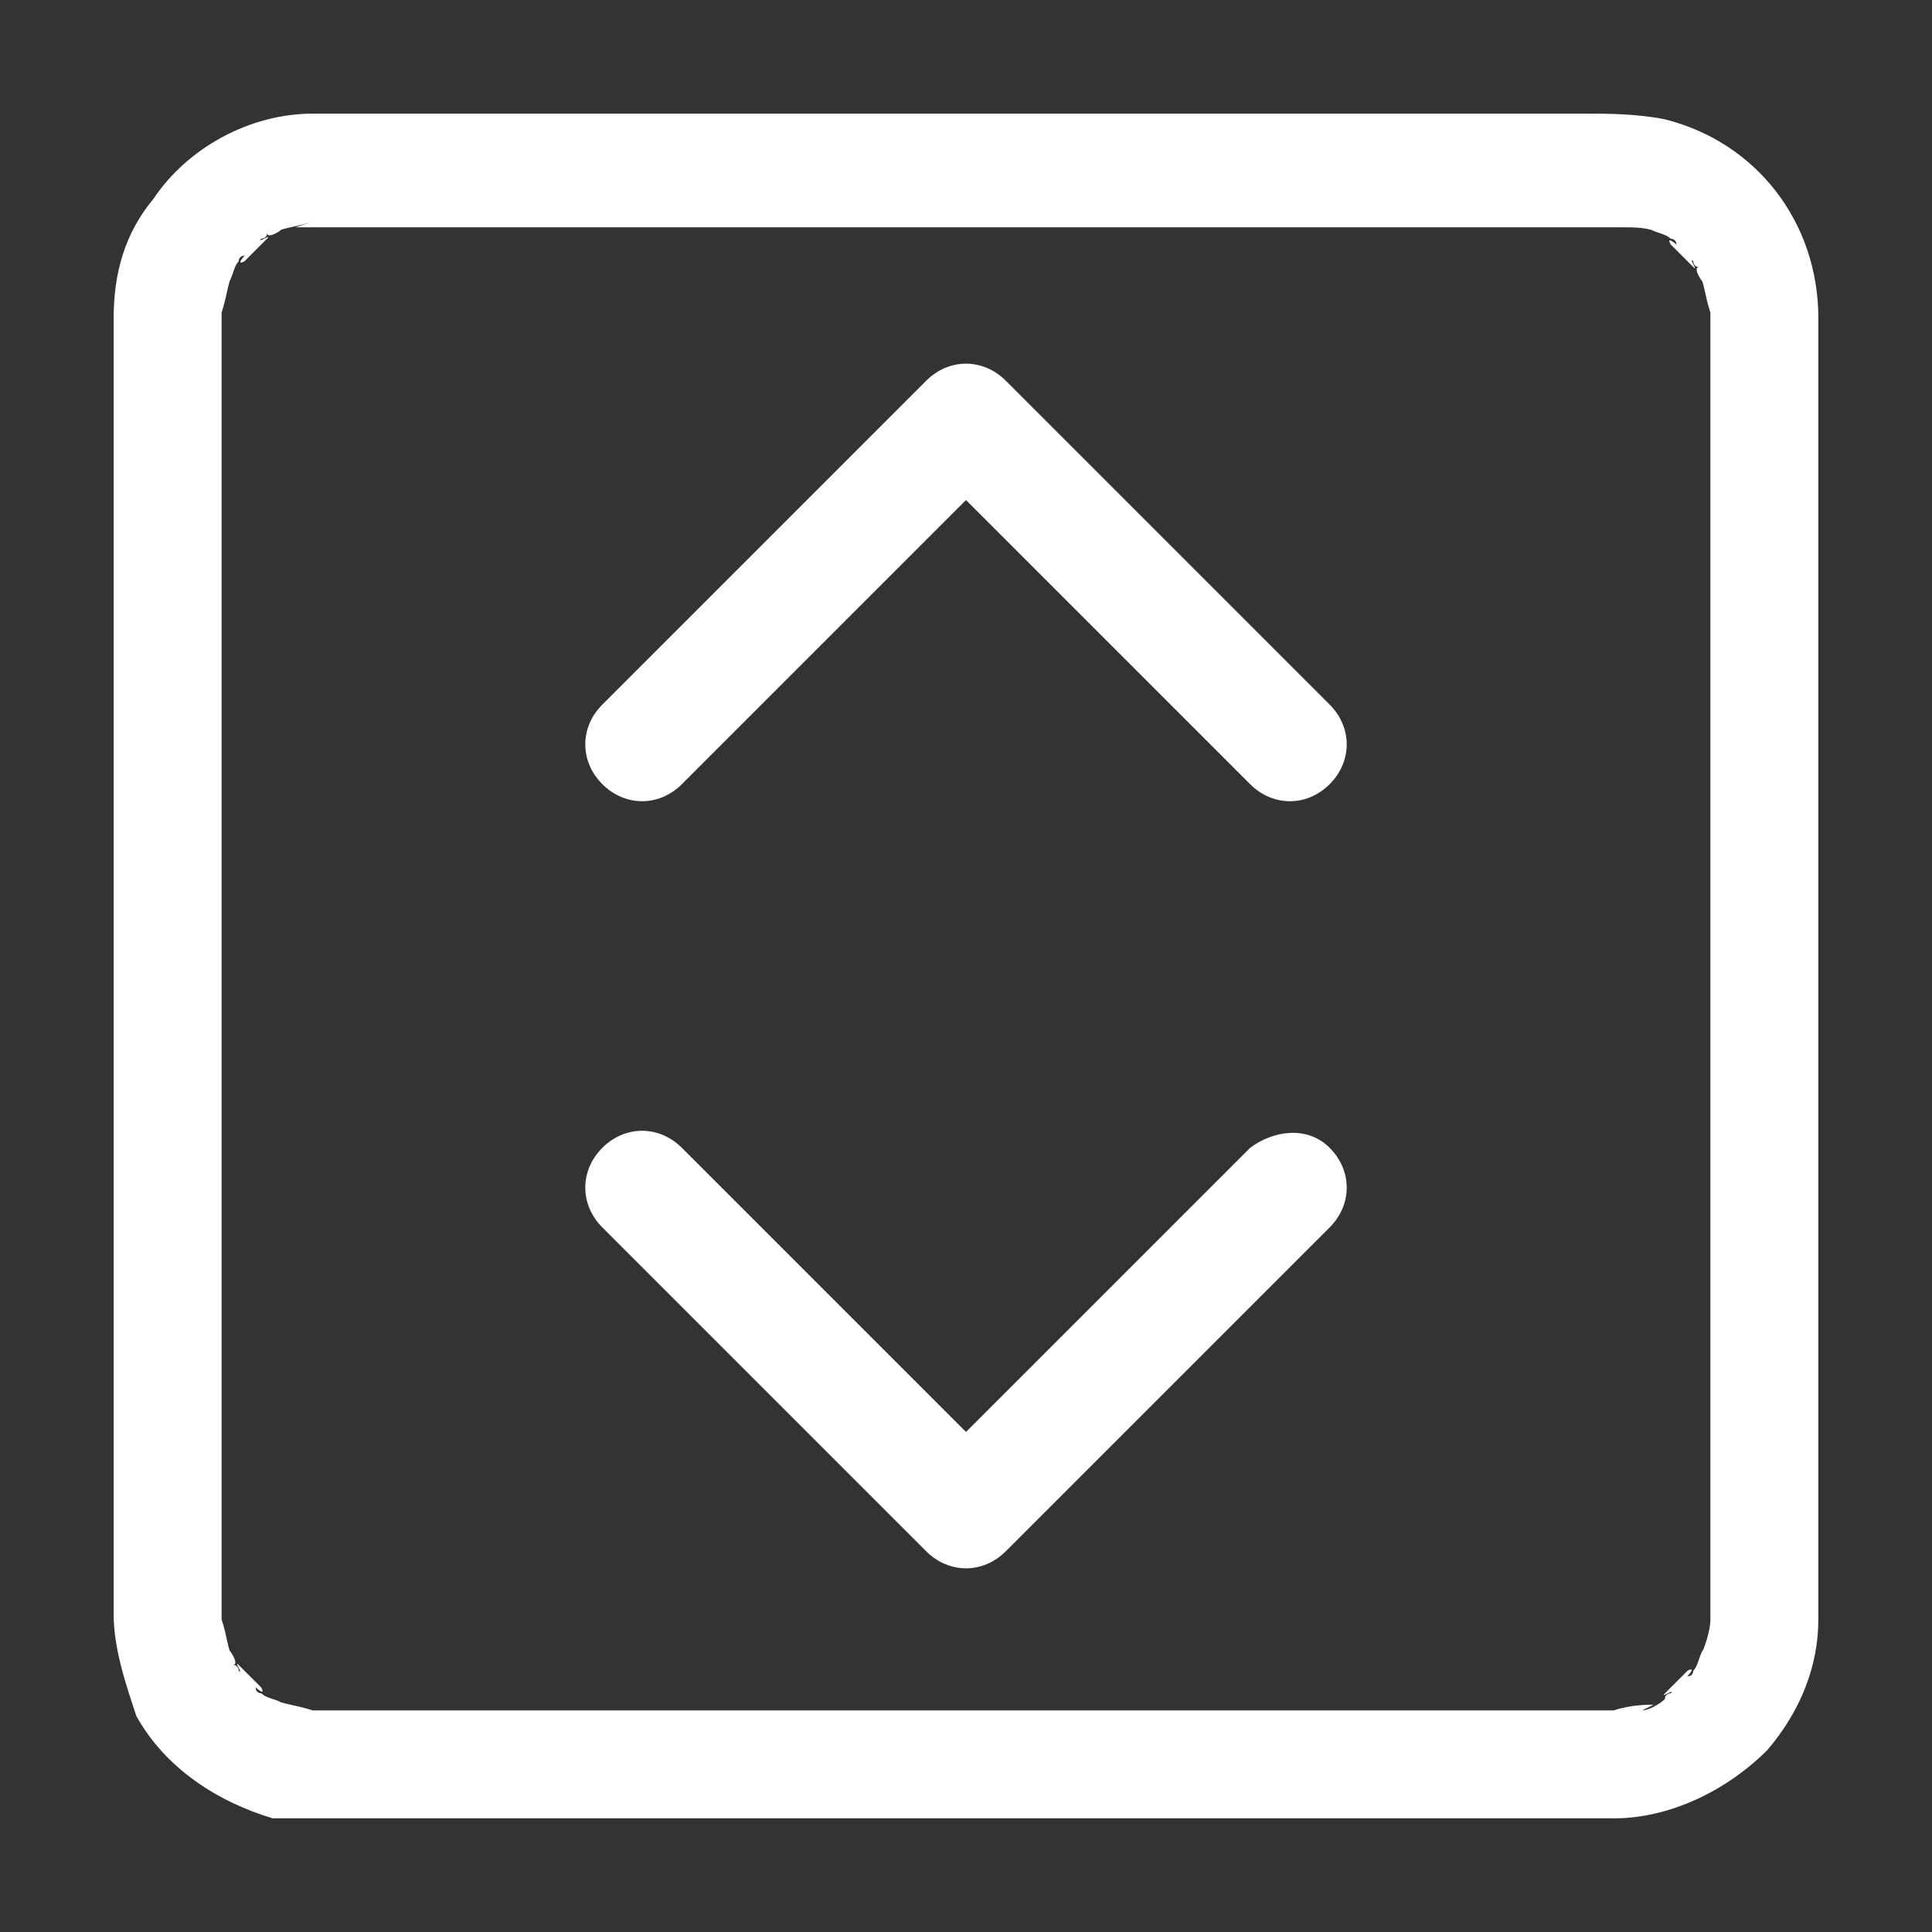
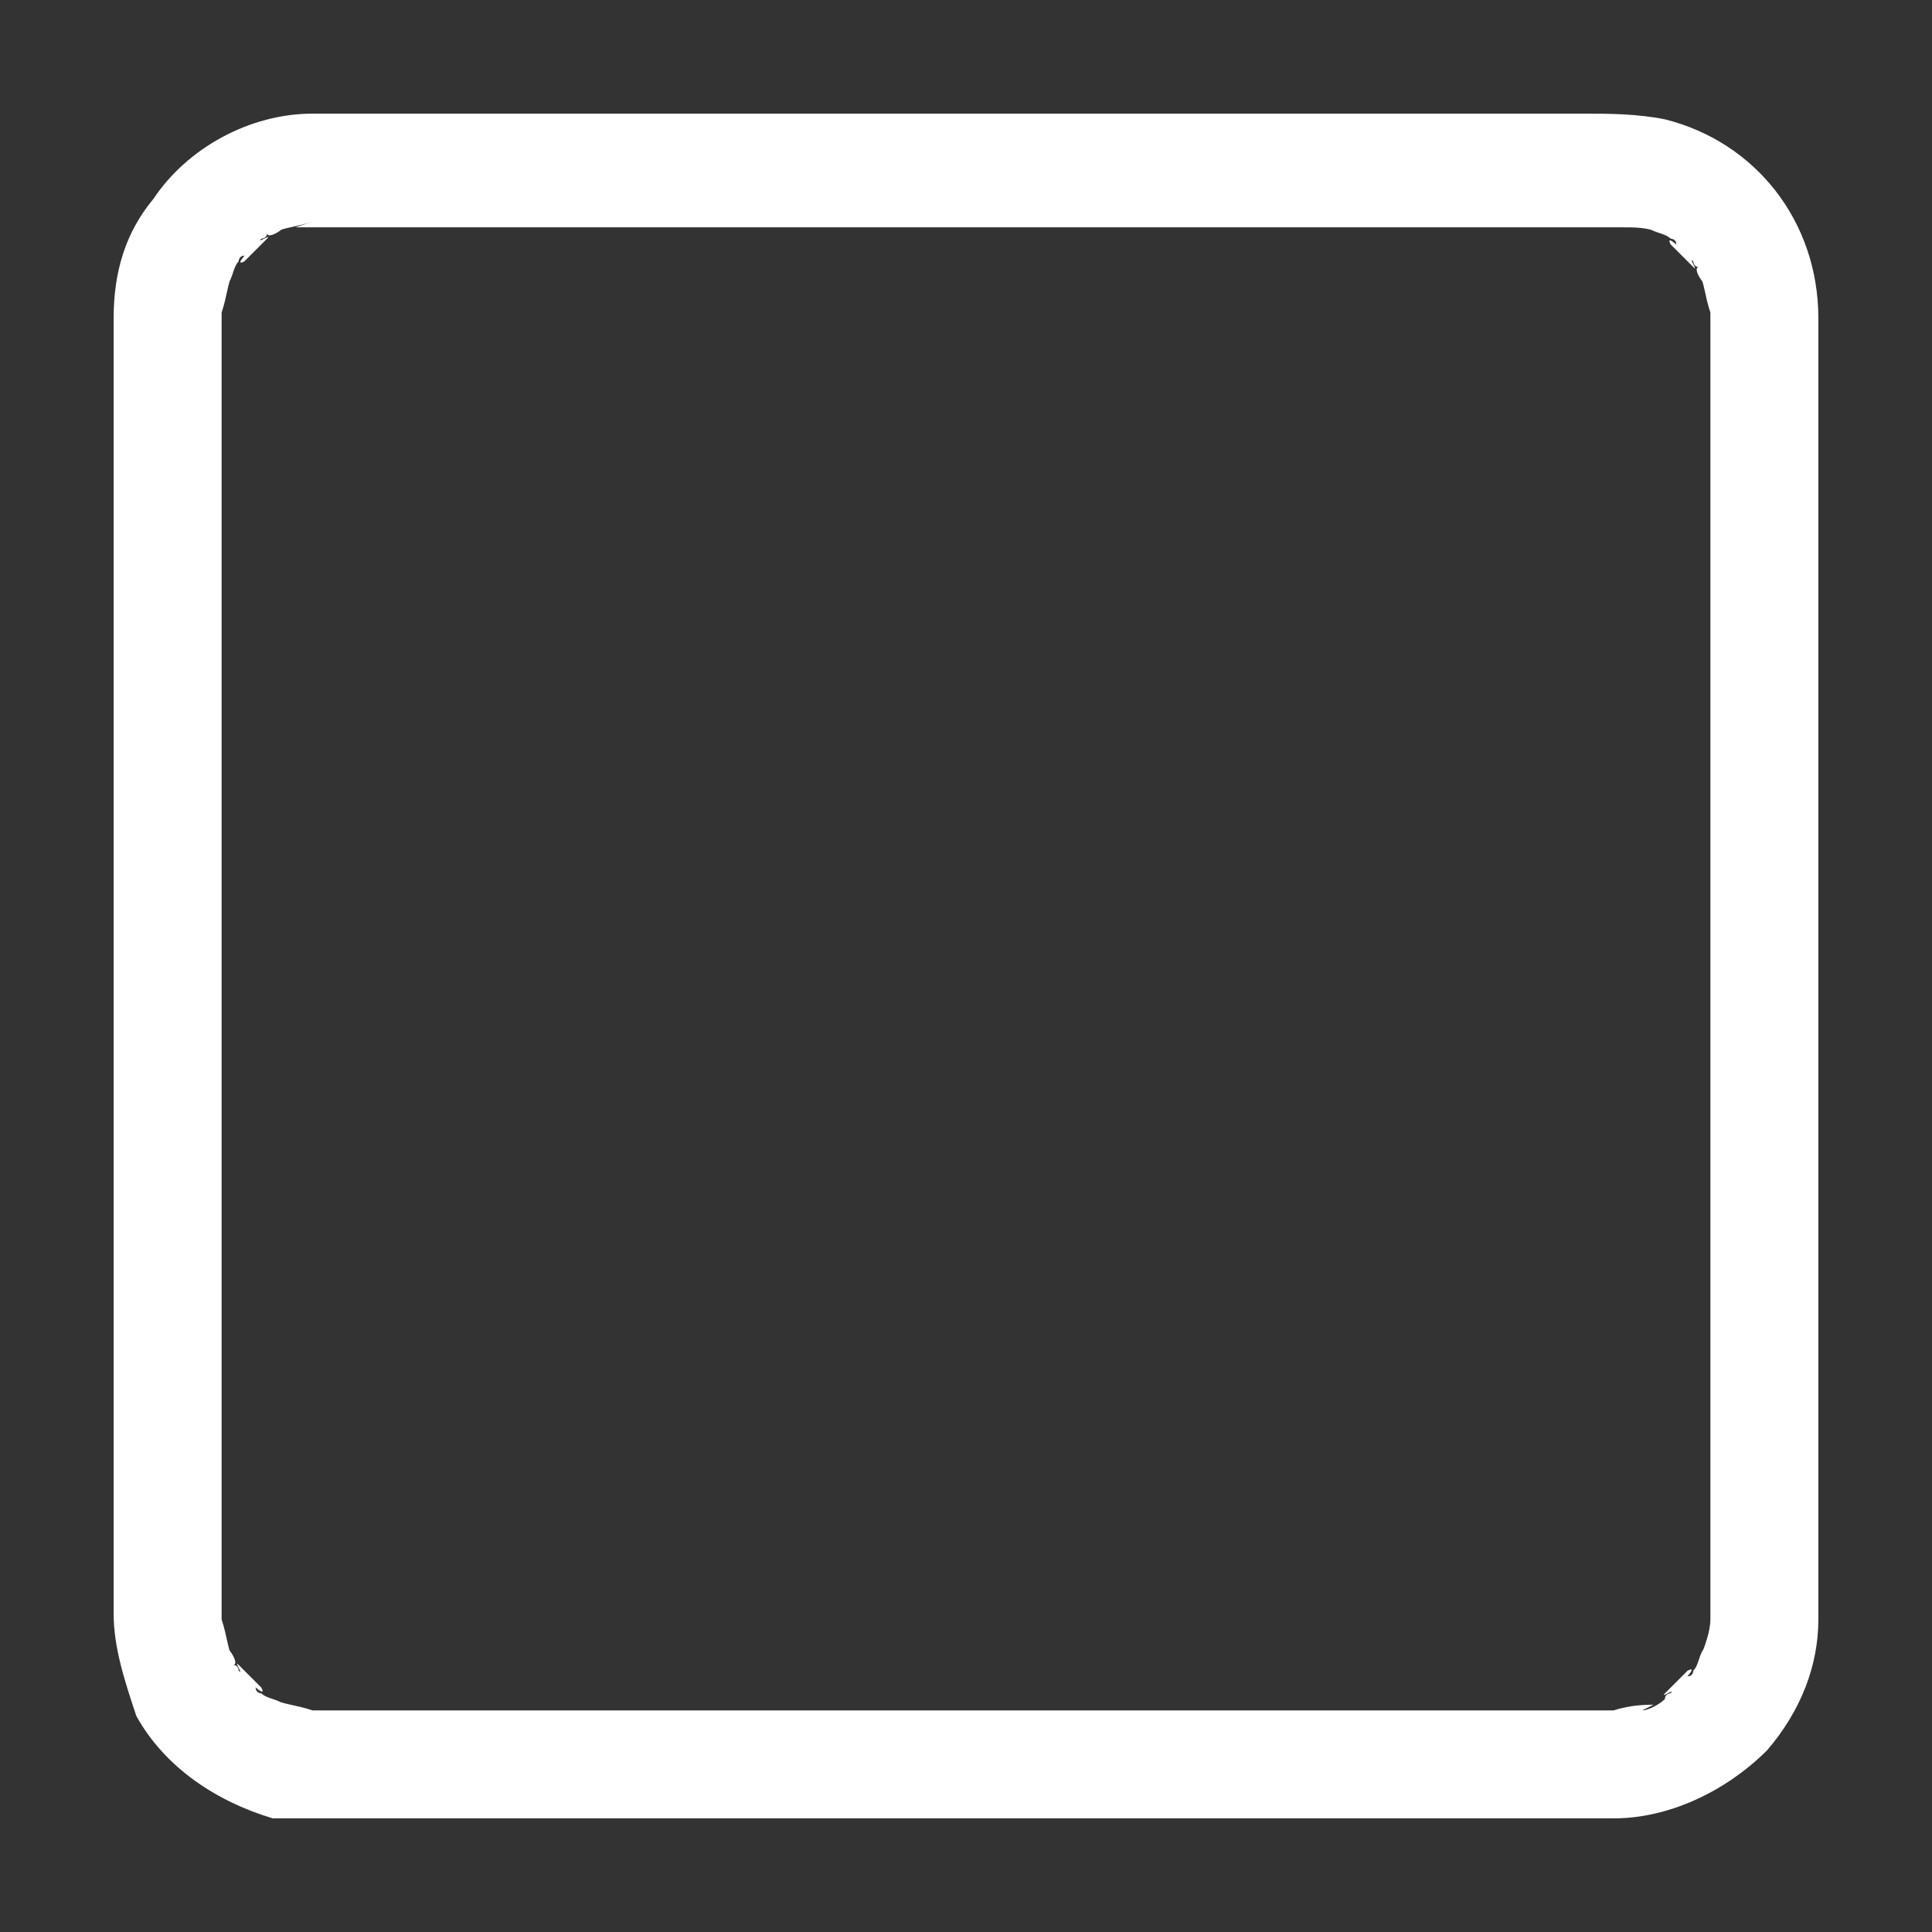
<svg xmlns="http://www.w3.org/2000/svg" version="1.1" id="Calque_1" x="0px" y="0px" viewBox="0 0 34 34" enable-background="new 0 0 34 34" xml:space="preserve">
  <rect x="0" y="0" width="34" height="34" fill="#333333" stroke="none" />
  <path fill="#FFFFFF" d="M28.4,30.1H5.6c-0.1,0-0.3,0-0.4,0l0.3,0C5.2,30,5,30,4.8,29.9L5,30c-0.1-0.1-0.3-0.1-0.4-0.2  c0,0-0.1,0-0.1-0.1c-0.1-0.1,0.2,0.2,0.1,0c-0.1-0.1-0.1-0.1-0.2-0.2s-0.1-0.1-0.2-0.2c-0.1-0.1,0.1,0.2,0,0.1c0,0,0-0.1-0.1-0.1  C4.2,29.3,4.1,29.1,4,29l0.1,0.2C4,29,4,28.8,3.9,28.5c0,0.1,0,0.2,0,0.3c0-0.3,0-0.6,0-0.9V5.6c0-0.1,0-0.3,0-0.4  c0,0.1,0,0.2,0,0.3C4,5.2,4,5,4.1,4.8L4,5c0.1-0.1,0.1-0.3,0.2-0.4c0,0,0-0.1,0.1-0.1c0.1-0.1-0.2,0.2,0,0.1  c0.1-0.1,0.1-0.1,0.2-0.2s0.1-0.1,0.2-0.2c0.1-0.1-0.2,0.1-0.1,0c0,0,0.1,0,0.1-0.1C4.7,4.2,4.9,4.1,5,4L4.8,4.1C5,4,5.2,4,5.5,3.9  L5.2,4c0.3,0,0.6,0,0.9,0h22.3c0.1,0,0.3,0,0.4,0l-0.3,0C28.8,4,29,4,29.2,4.1L29,4c0.1,0.1,0.3,0.1,0.4,0.2c0,0,0.1,0,0.1,0.1  c0.1,0.1-0.2-0.2-0.1,0c0.1,0.1,0.1,0.1,0.2,0.2s0.1,0.1,0.2,0.2c0.1,0.1-0.1-0.2,0-0.1c0,0,0,0.1,0.1,0.1C29.8,4.7,29.9,4.9,30,5  l-0.1-0.2C30,5,30,5.2,30.1,5.5c0-0.1,0-0.2,0-0.3c0,0.3,0,0.6,0,0.9v22.3c0,0.1,0,0.3,0,0.4c0-0.1,0-0.2,0-0.3  c0,0.2-0.1,0.5-0.2,0.7L30,29c-0.1,0.1-0.1,0.3-0.2,0.4c0,0,0,0.1-0.1,0.1c-0.1,0.1,0.2-0.2,0-0.1c-0.1,0.1-0.1,0.1-0.2,0.2  s-0.1,0.1-0.2,0.2c-0.1,0.1,0.2-0.1,0.1,0c0,0-0.1,0-0.1,0.1c-0.1,0.1-0.3,0.2-0.4,0.2l0.2-0.1C29,30,28.7,30,28.4,30.1l0.3,0  C28.7,30.1,28.5,30.1,28.4,30.1c-0.5,0-1,0.4-1,0.9c0,0.5,0.4,1,0.9,1c0,0,0,0,0.1,0c1,0,2-0.5,2.7-1.2c0.6-0.7,0.9-1.5,0.9-2.3  c0-0.3,0-0.6,0-0.9V5.6c0-1.7-1.1-3.1-2.7-3.5C28.8,2,28.3,2,27.9,2H5.5C4.4,2,3.3,2.6,2.7,3.5C2.2,4.1,2,4.8,2,5.6v22.8  c0,0.6,0.2,1.2,0.4,1.8c0.5,0.9,1.4,1.5,2.4,1.8C5.1,32,5.4,32,5.7,32h22.7c0.5,0,1-0.4,1-1C29.4,30.5,29,30.1,28.4,30.1z" />
-   <path fill="#FFFFFF" d="M22,20.2l-1.9,1.9L17,25.2l-0.7,0.7h1.4L15.8,24l-3.1-3.1L12,20.2c-0.4-0.4-1-0.4-1.4,0s-0.4,1,0,1.4  l1.9,1.9l3.1,3.1l0.7,0.7c0.4,0.4,1,0.4,1.4,0l1.9-1.9l3.1-3.1l0.7-0.7c0.4-0.4,0.4-1,0-1.4S22.4,19.9,22,20.2L22,20.2z" />
-   <path fill="#FFFFFF" d="M23.4,12.4l-1.9-1.9l-3.1-3.1l-0.7-0.7c-0.4-0.4-1-0.4-1.4,0l-1.9,1.9l-3.1,3.1l-0.7,0.7  c-0.4,0.4-0.4,1,0,1.4c0.4,0.4,1,0.4,1.4,0l1.9-1.9L17,8.8l0.7-0.7h-1.4l1.9,1.9l3.1,3.1l0.7,0.7c0.4,0.4,1,0.4,1.4,0  C23.8,13.4,23.8,12.8,23.4,12.4L23.4,12.4z" />
</svg>